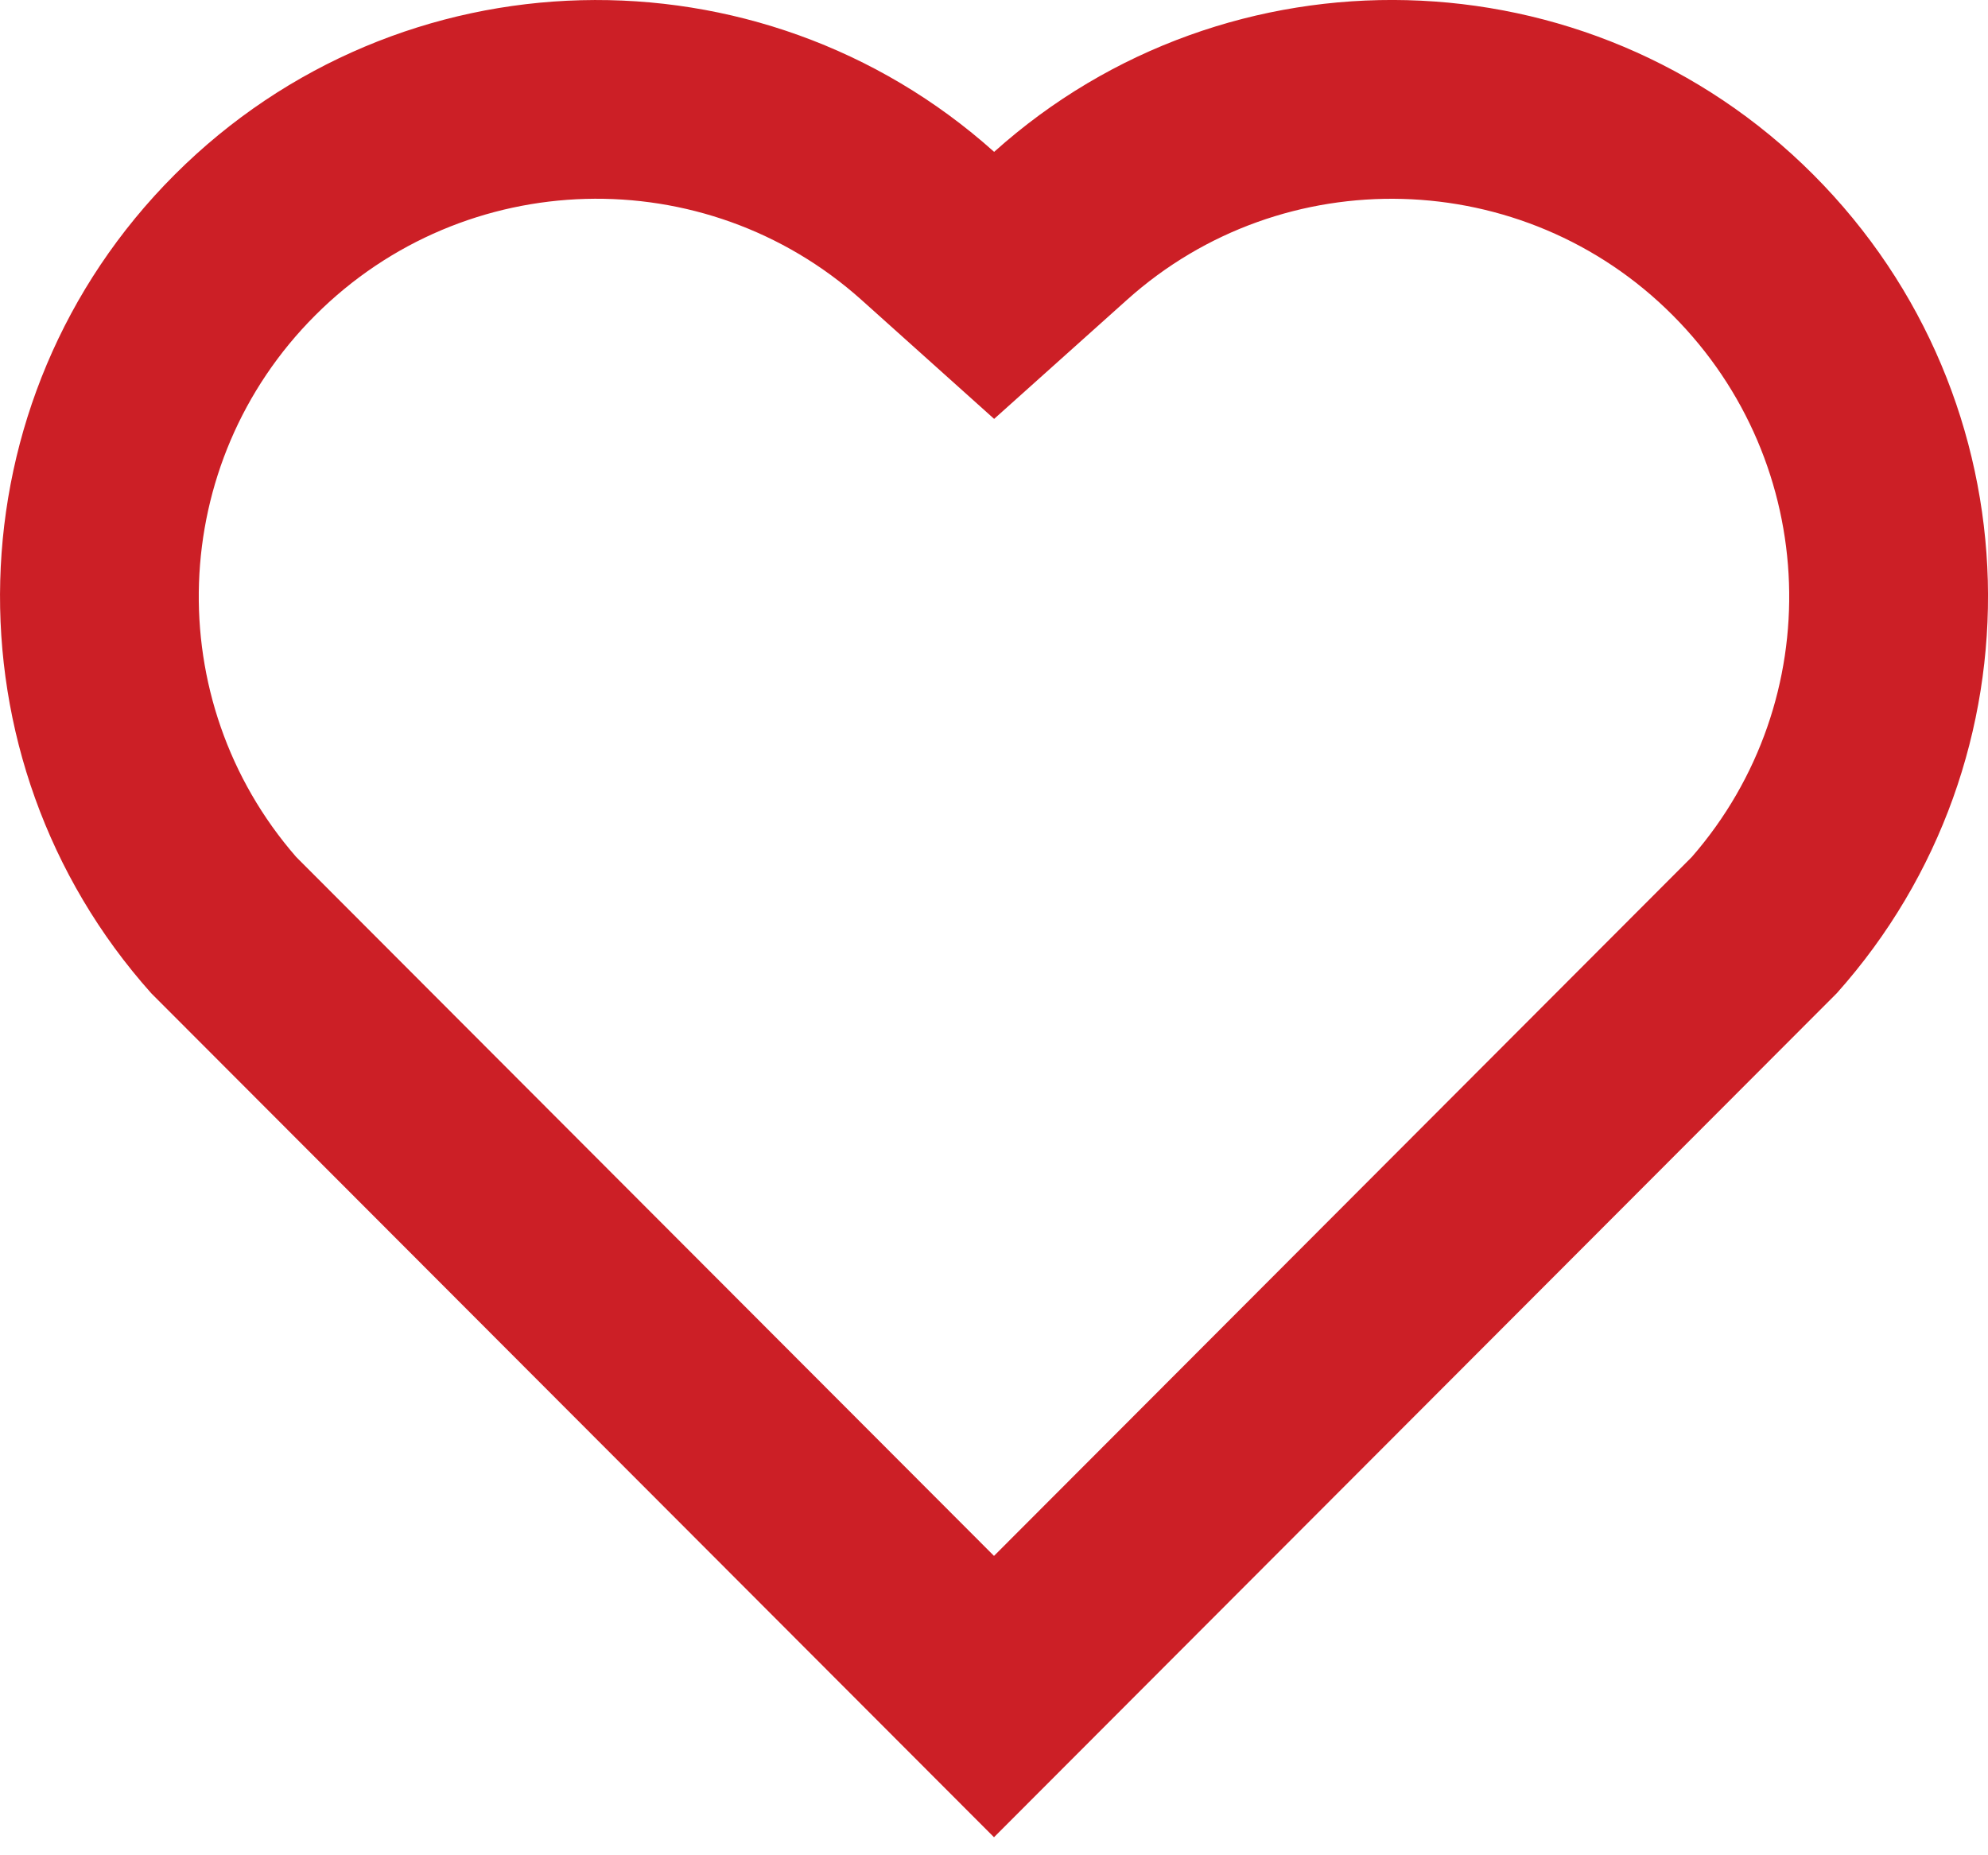
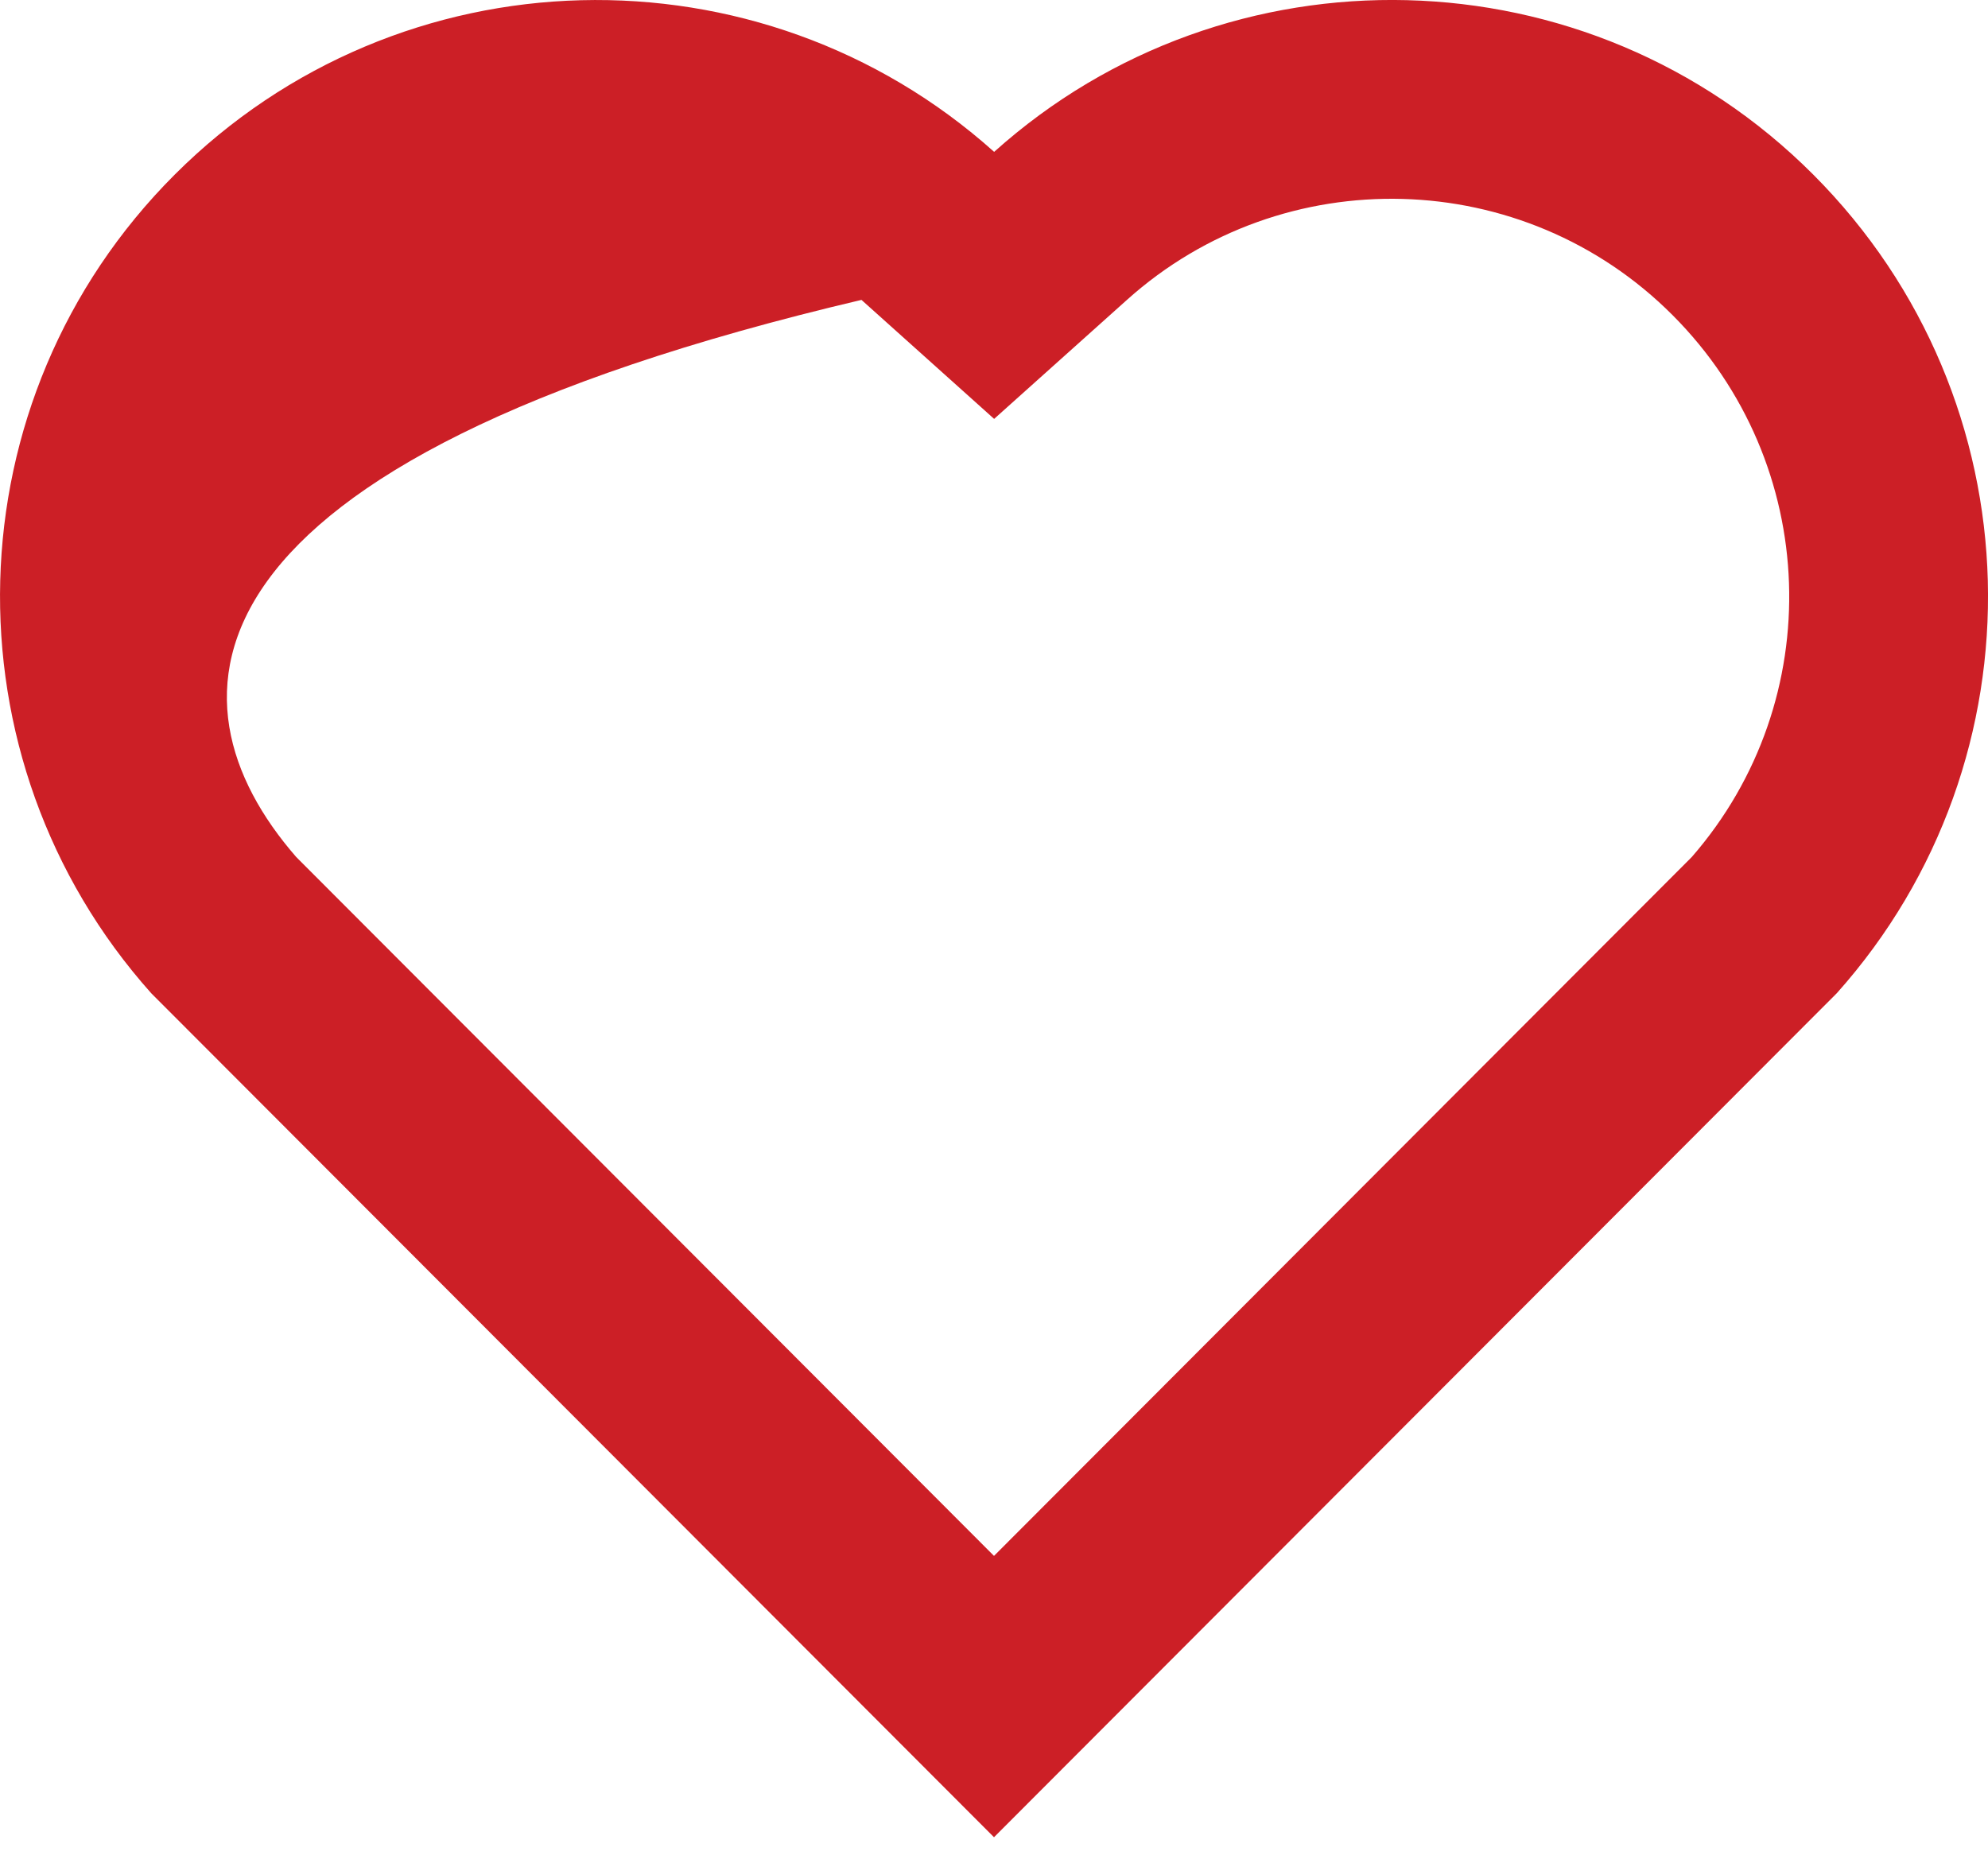
<svg xmlns="http://www.w3.org/2000/svg" width="15" height="14" viewBox="0 0 15 14" fill="none">
-   <path d="M7.501 1.146C9.262 -0.435 11.985 -0.383 13.682 1.318C15.379 3.019 15.437 5.728 13.859 7.495L7.5 13.864L1.141 7.495C-0.437 5.728 -0.378 3.014 1.318 1.318C3.016 -0.38 5.734 -0.437 7.501 1.146ZM12.62 2.378C11.496 1.251 9.681 1.205 8.503 2.263L7.501 3.161L6.5 2.263C5.318 1.204 3.506 1.251 2.379 2.379C1.261 3.496 1.205 5.285 2.235 6.467L7.5 11.741L12.765 6.467C13.795 5.285 13.739 3.499 12.62 2.378Z" fill="#CC1F26" />
+   <path d="M7.501 1.146C9.262 -0.435 11.985 -0.383 13.682 1.318C15.379 3.019 15.437 5.728 13.859 7.495L7.5 13.864L1.141 7.495C-0.437 5.728 -0.378 3.014 1.318 1.318C3.016 -0.38 5.734 -0.437 7.501 1.146ZM12.62 2.378C11.496 1.251 9.681 1.205 8.503 2.263L7.501 3.161L6.5 2.263C1.261 3.496 1.205 5.285 2.235 6.467L7.5 11.741L12.765 6.467C13.795 5.285 13.739 3.499 12.62 2.378Z" fill="#CC1F26" />
</svg>